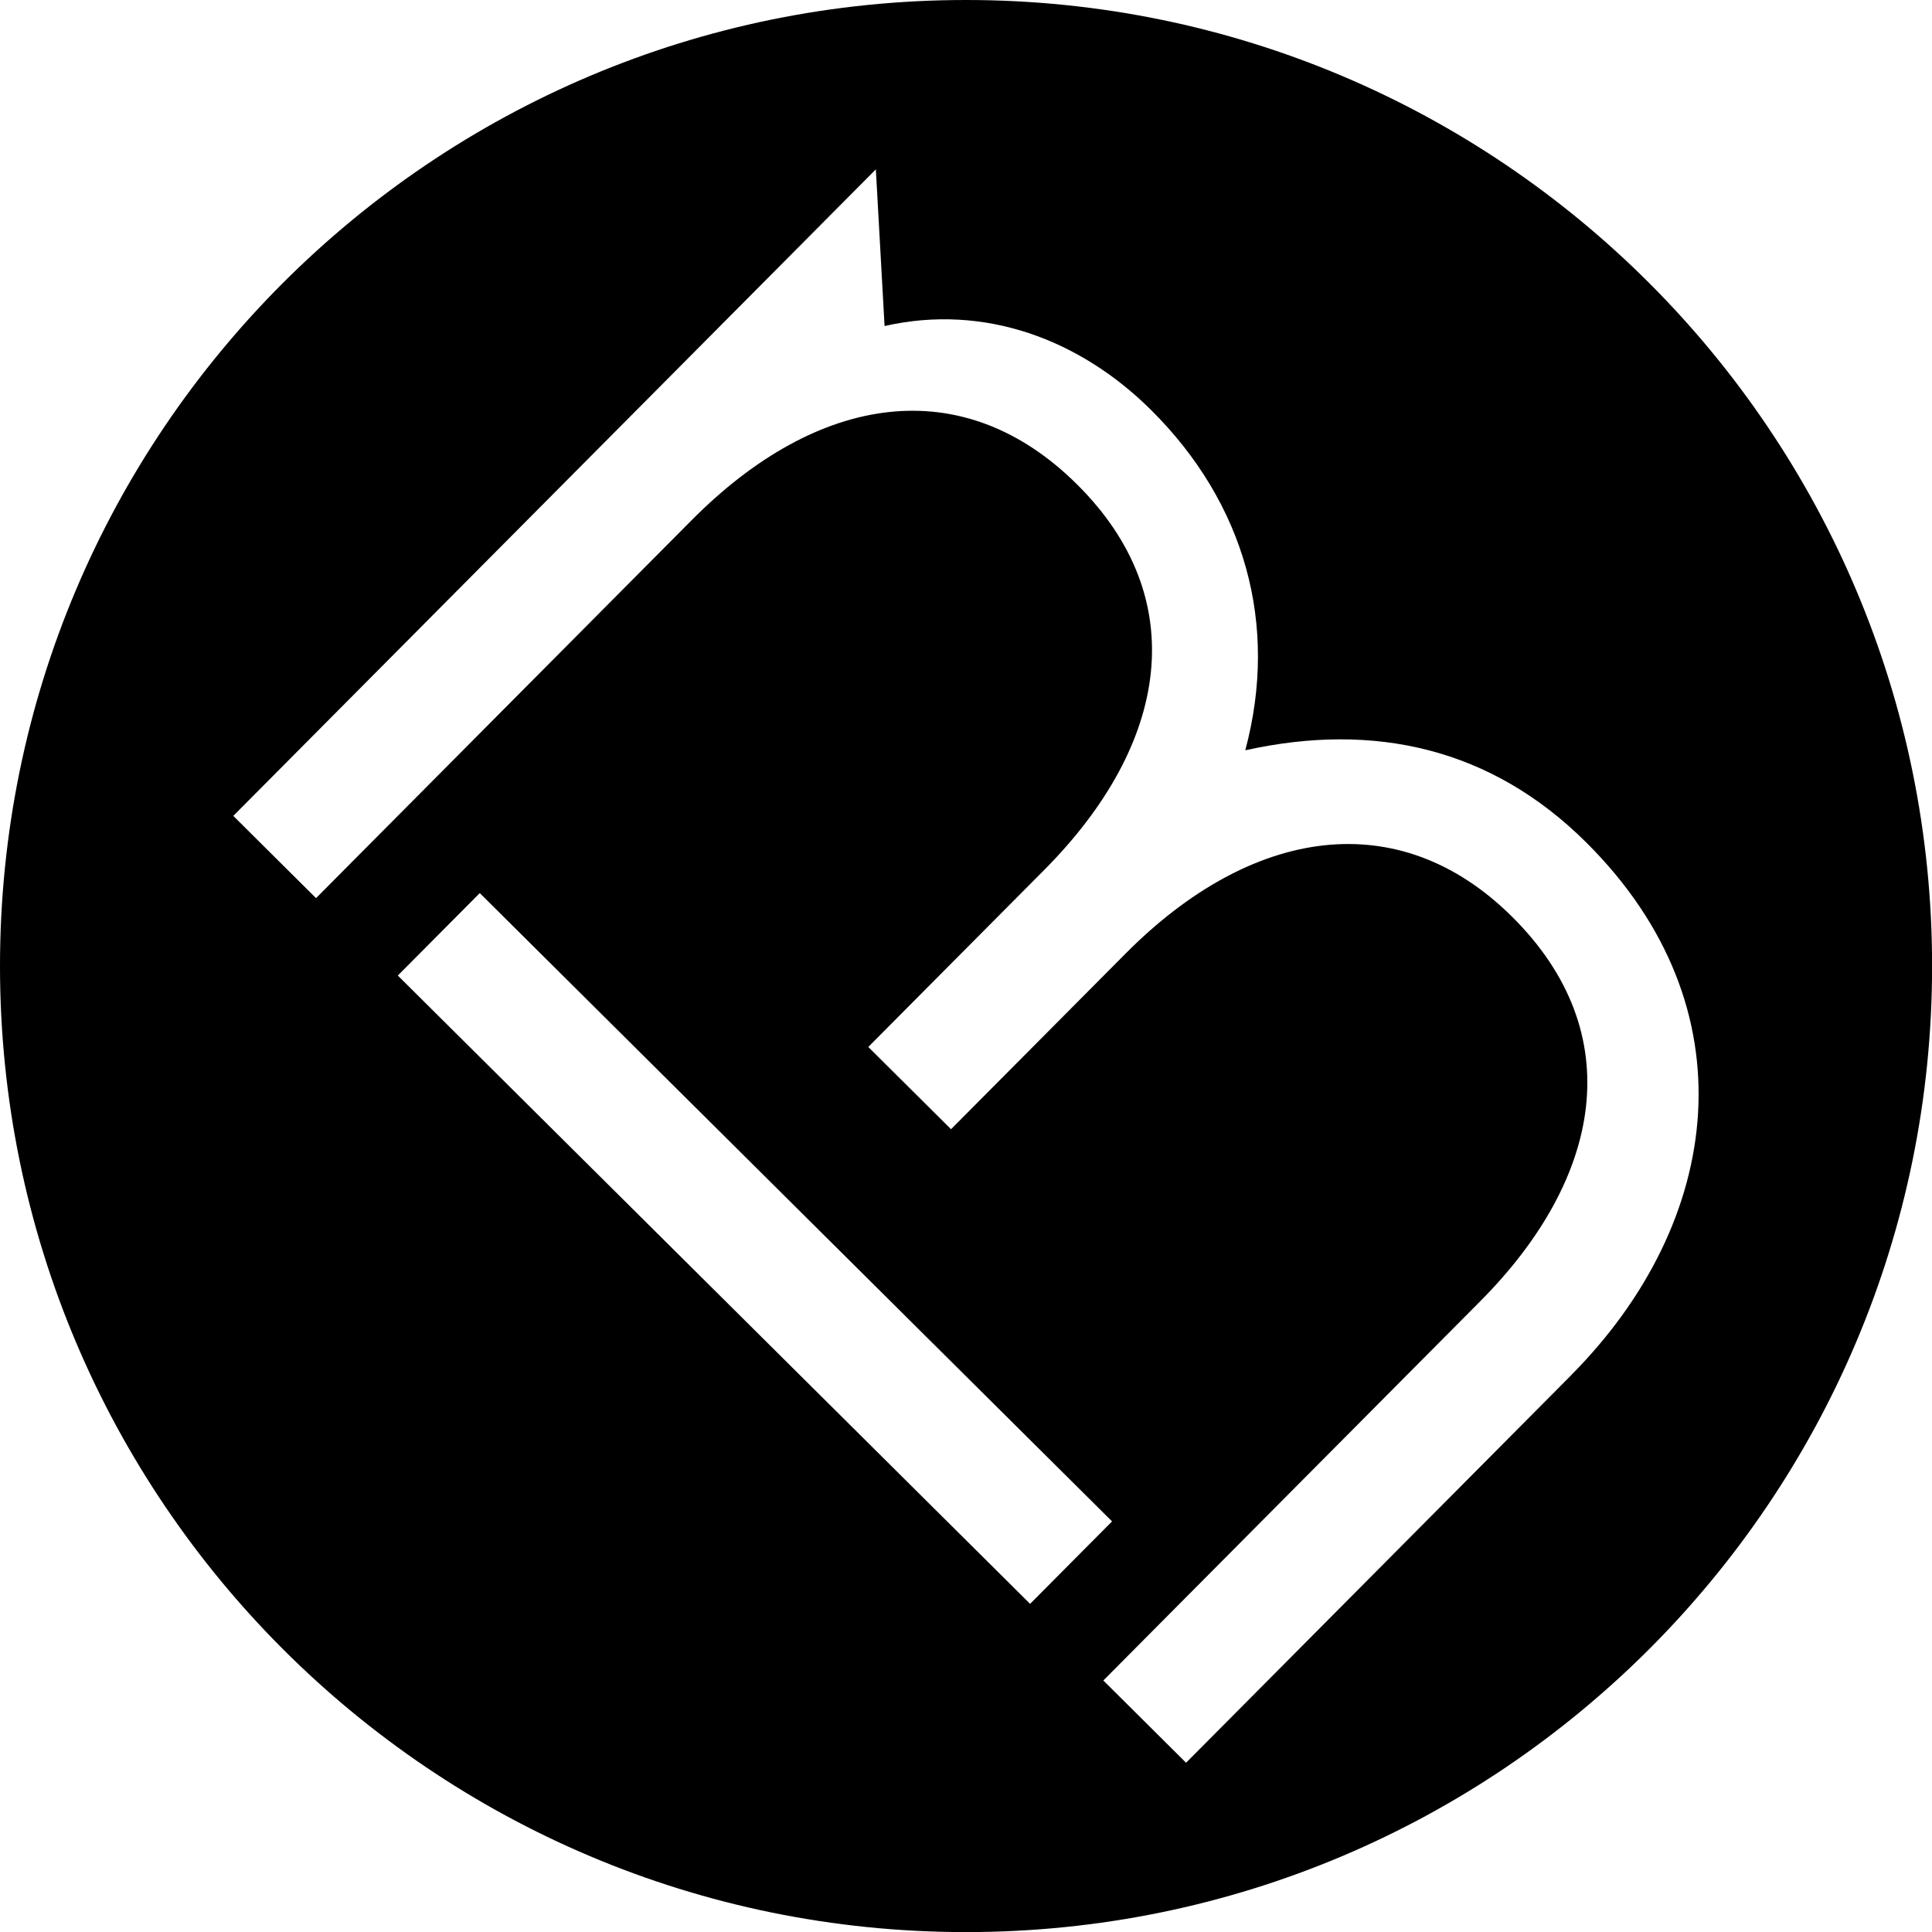
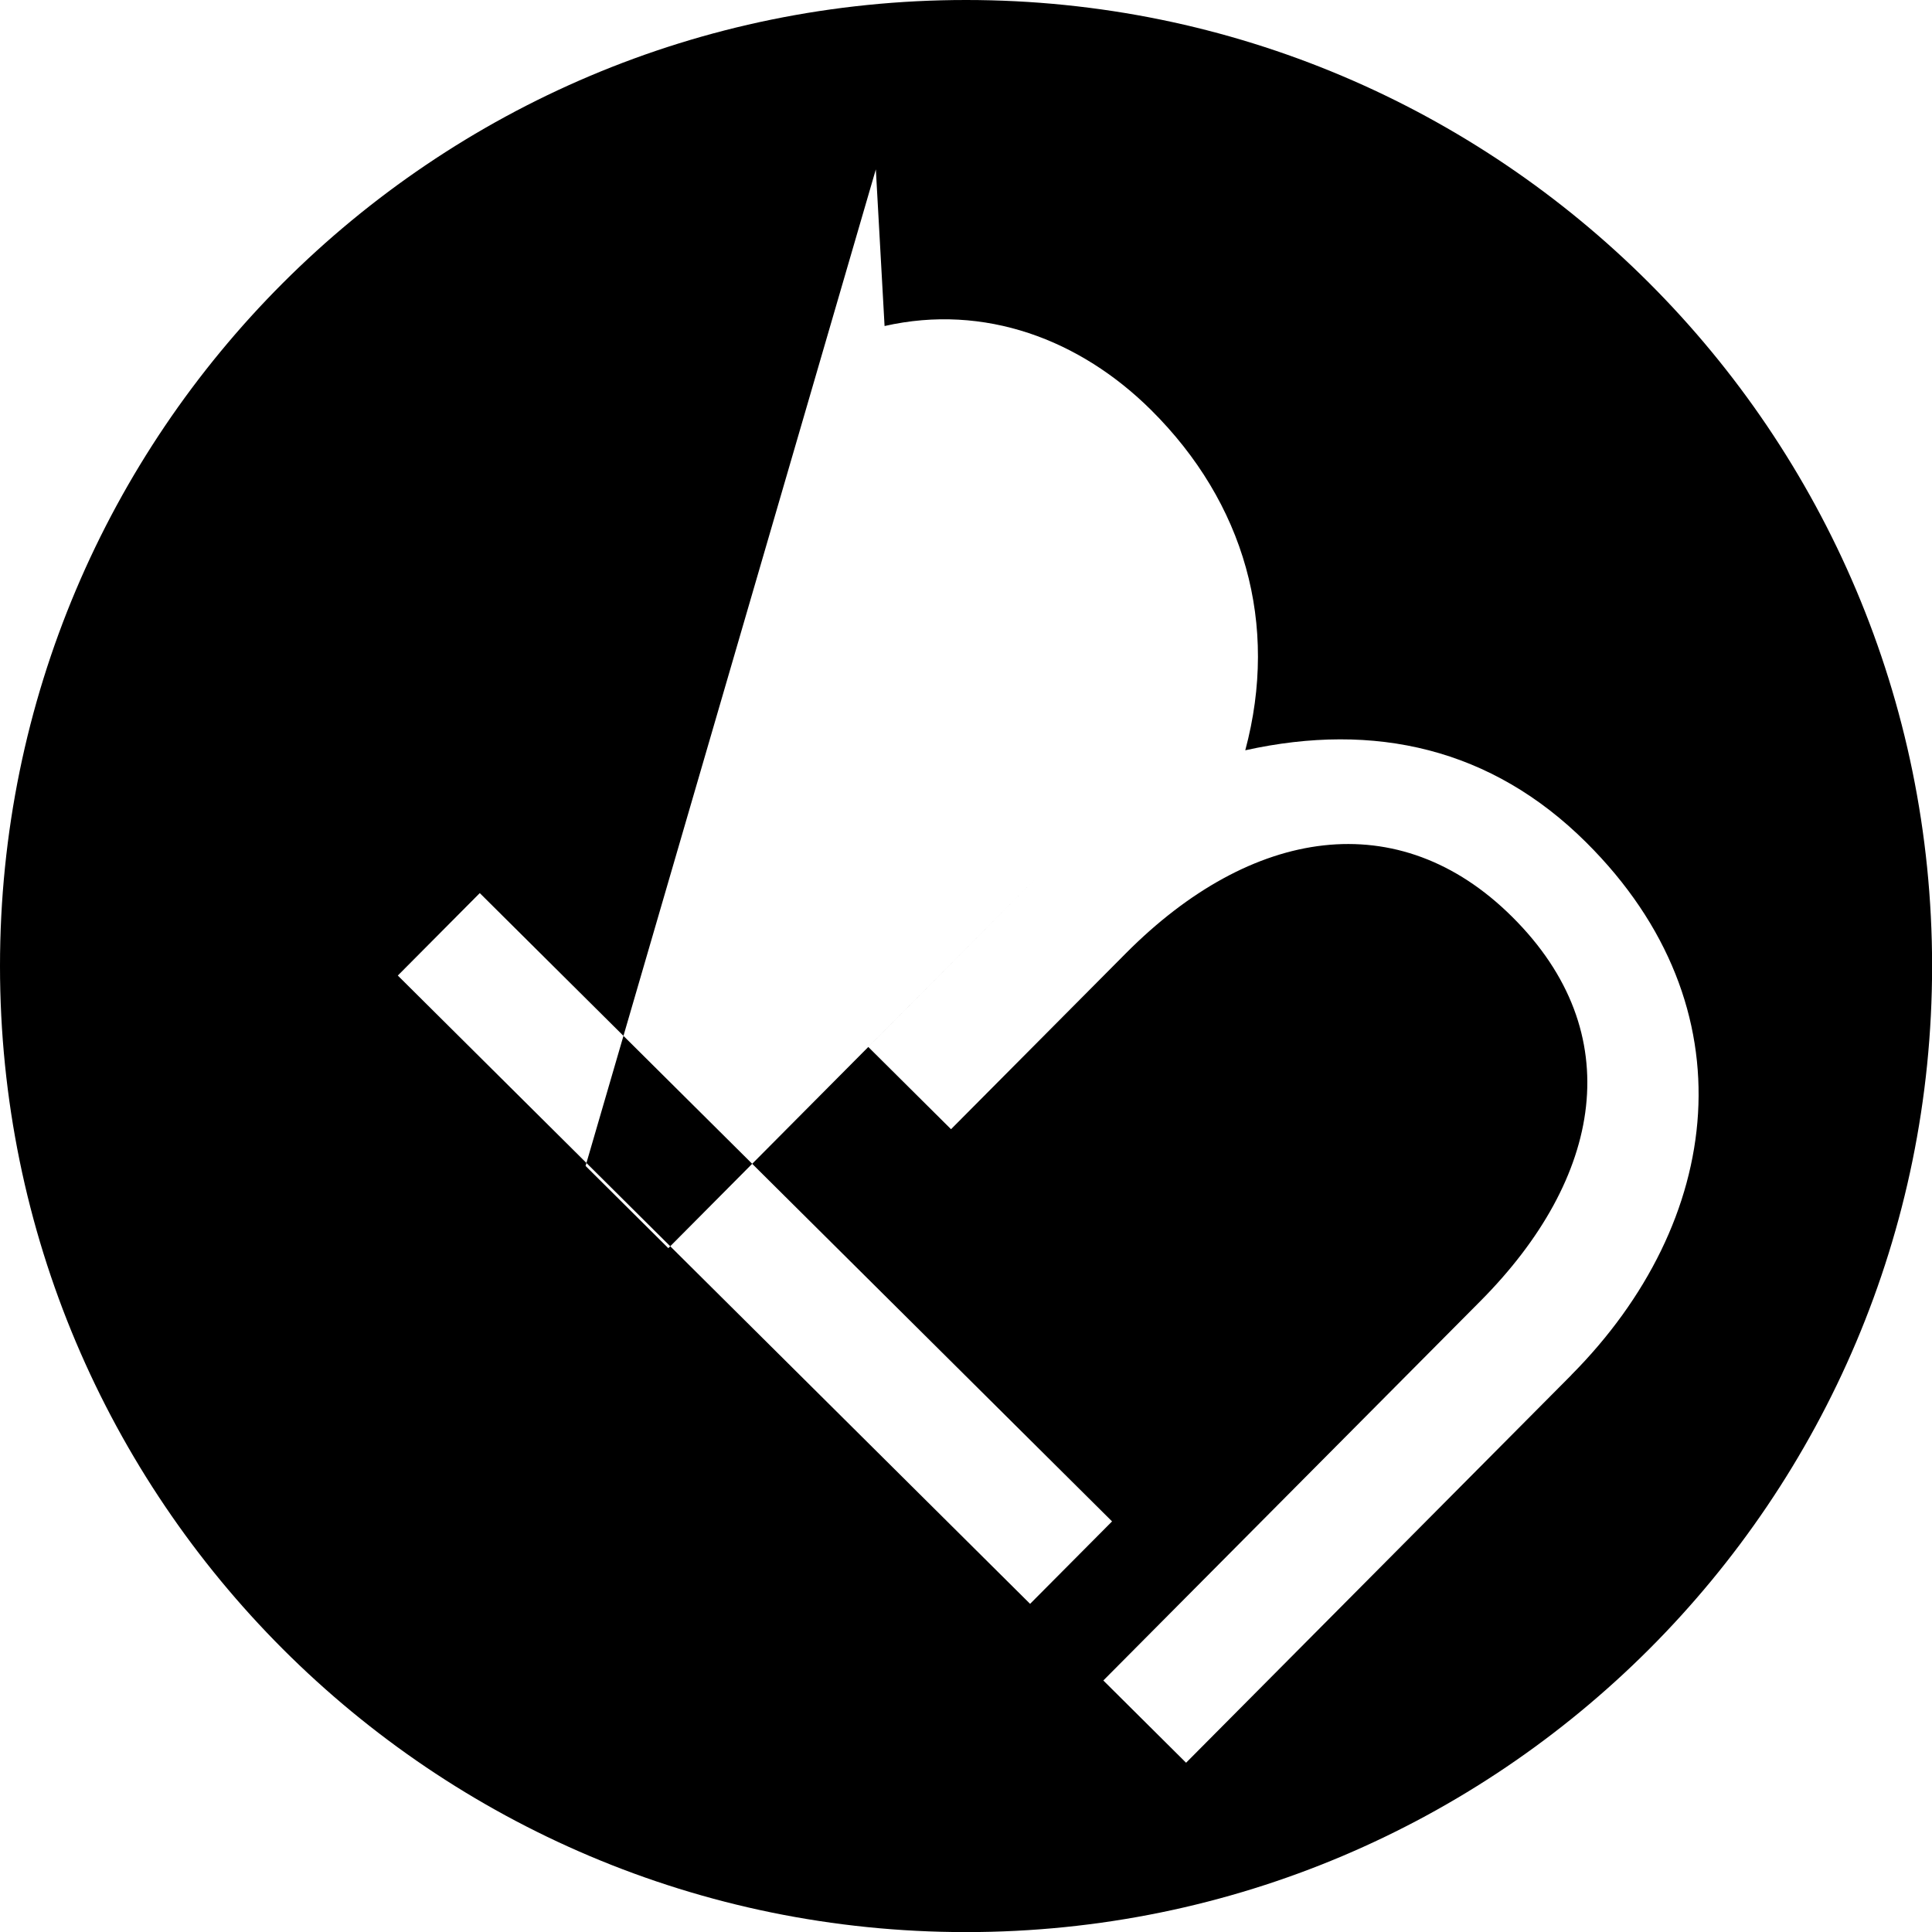
<svg xmlns="http://www.w3.org/2000/svg" id="Layer_2" data-name="Layer 2" viewBox="0 0 199.41 199.41">
  <g id="Layer_1-2" data-name="Layer 1">
-     <path d="m99.71,0C44.64,0,0,44.64,0,99.71s44.64,99.71,99.71,99.71,99.71-44.64,99.71-99.71S154.77,0,99.71,0Zm-58.65,100.69l8.46-8.51,65.26,64.85-8.46,8.51L41.06,100.69Zm121.13,41.23l-39.77,40.02-8.54-8.49,38.92-39.16c12.61-12.69,15.36-27.66,3.28-39.66-11.71-11.64-26.91-9.28-39.88,3.77l-18.04,18.15-8.54-8.49,18.16-18.27c12.97-13.05,15.24-28.02,3.4-39.78-11.83-11.76-26.79-9.4-39.76,3.65l-38.8,39.04-8.54-8.49L90.4,17.48l.9,16.17c10.33-2.34,20.19,1.4,27.51,8.67,9.64,9.58,13.21,22.09,9.72,35.12,13.37-2.96,25.42-.2,35.18,9.5,17.2,17.09,14.11,39.24-1.53,54.98Z" />
+     <path d="m99.71,0C44.64,0,0,44.64,0,99.71s44.64,99.71,99.71,99.71,99.71-44.64,99.71-99.71S154.77,0,99.71,0Zm-58.65,100.69l8.46-8.51,65.26,64.85-8.46,8.51L41.06,100.69Zm121.13,41.23l-39.77,40.02-8.54-8.49,38.92-39.16c12.61-12.69,15.36-27.66,3.28-39.66-11.71-11.64-26.91-9.28-39.88,3.77l-18.04,18.15-8.54-8.49,18.16-18.27l-38.8,39.04-8.54-8.49L90.4,17.48l.9,16.17c10.33-2.34,20.19,1.4,27.51,8.67,9.64,9.58,13.21,22.09,9.72,35.12,13.37-2.96,25.42-.2,35.18,9.5,17.2,17.09,14.11,39.24-1.53,54.98Z" />
  </g>
</svg>